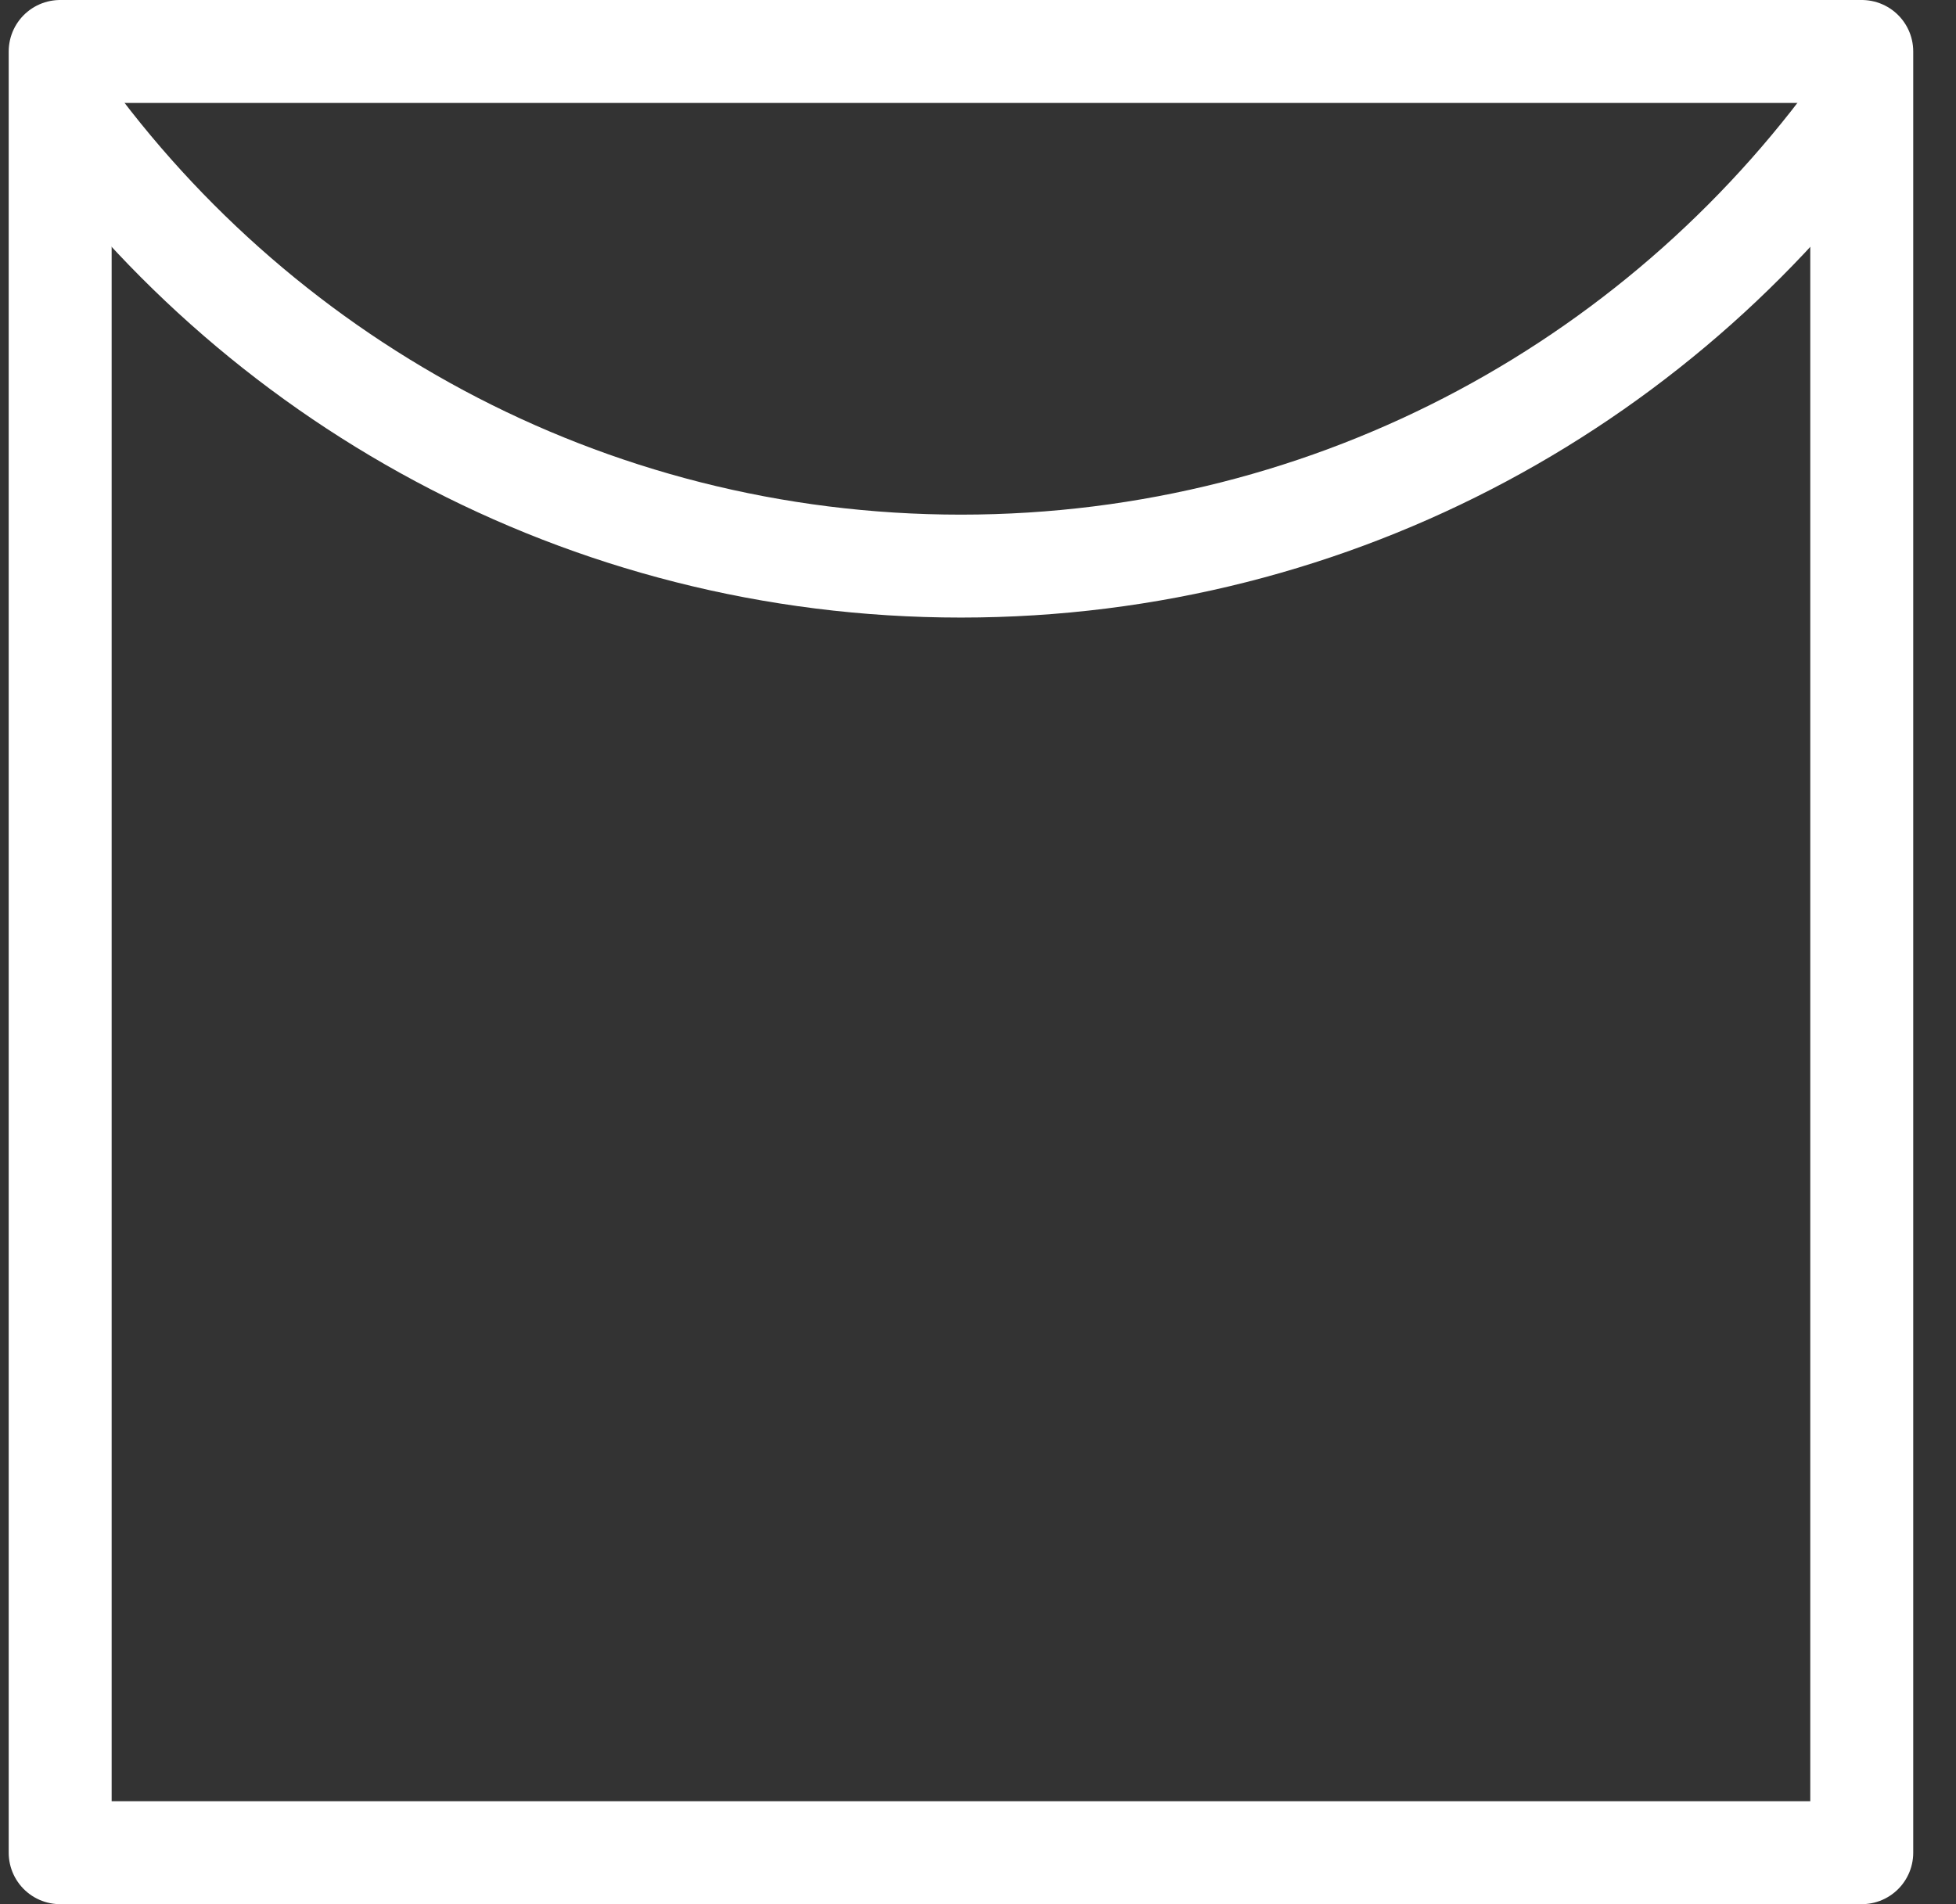
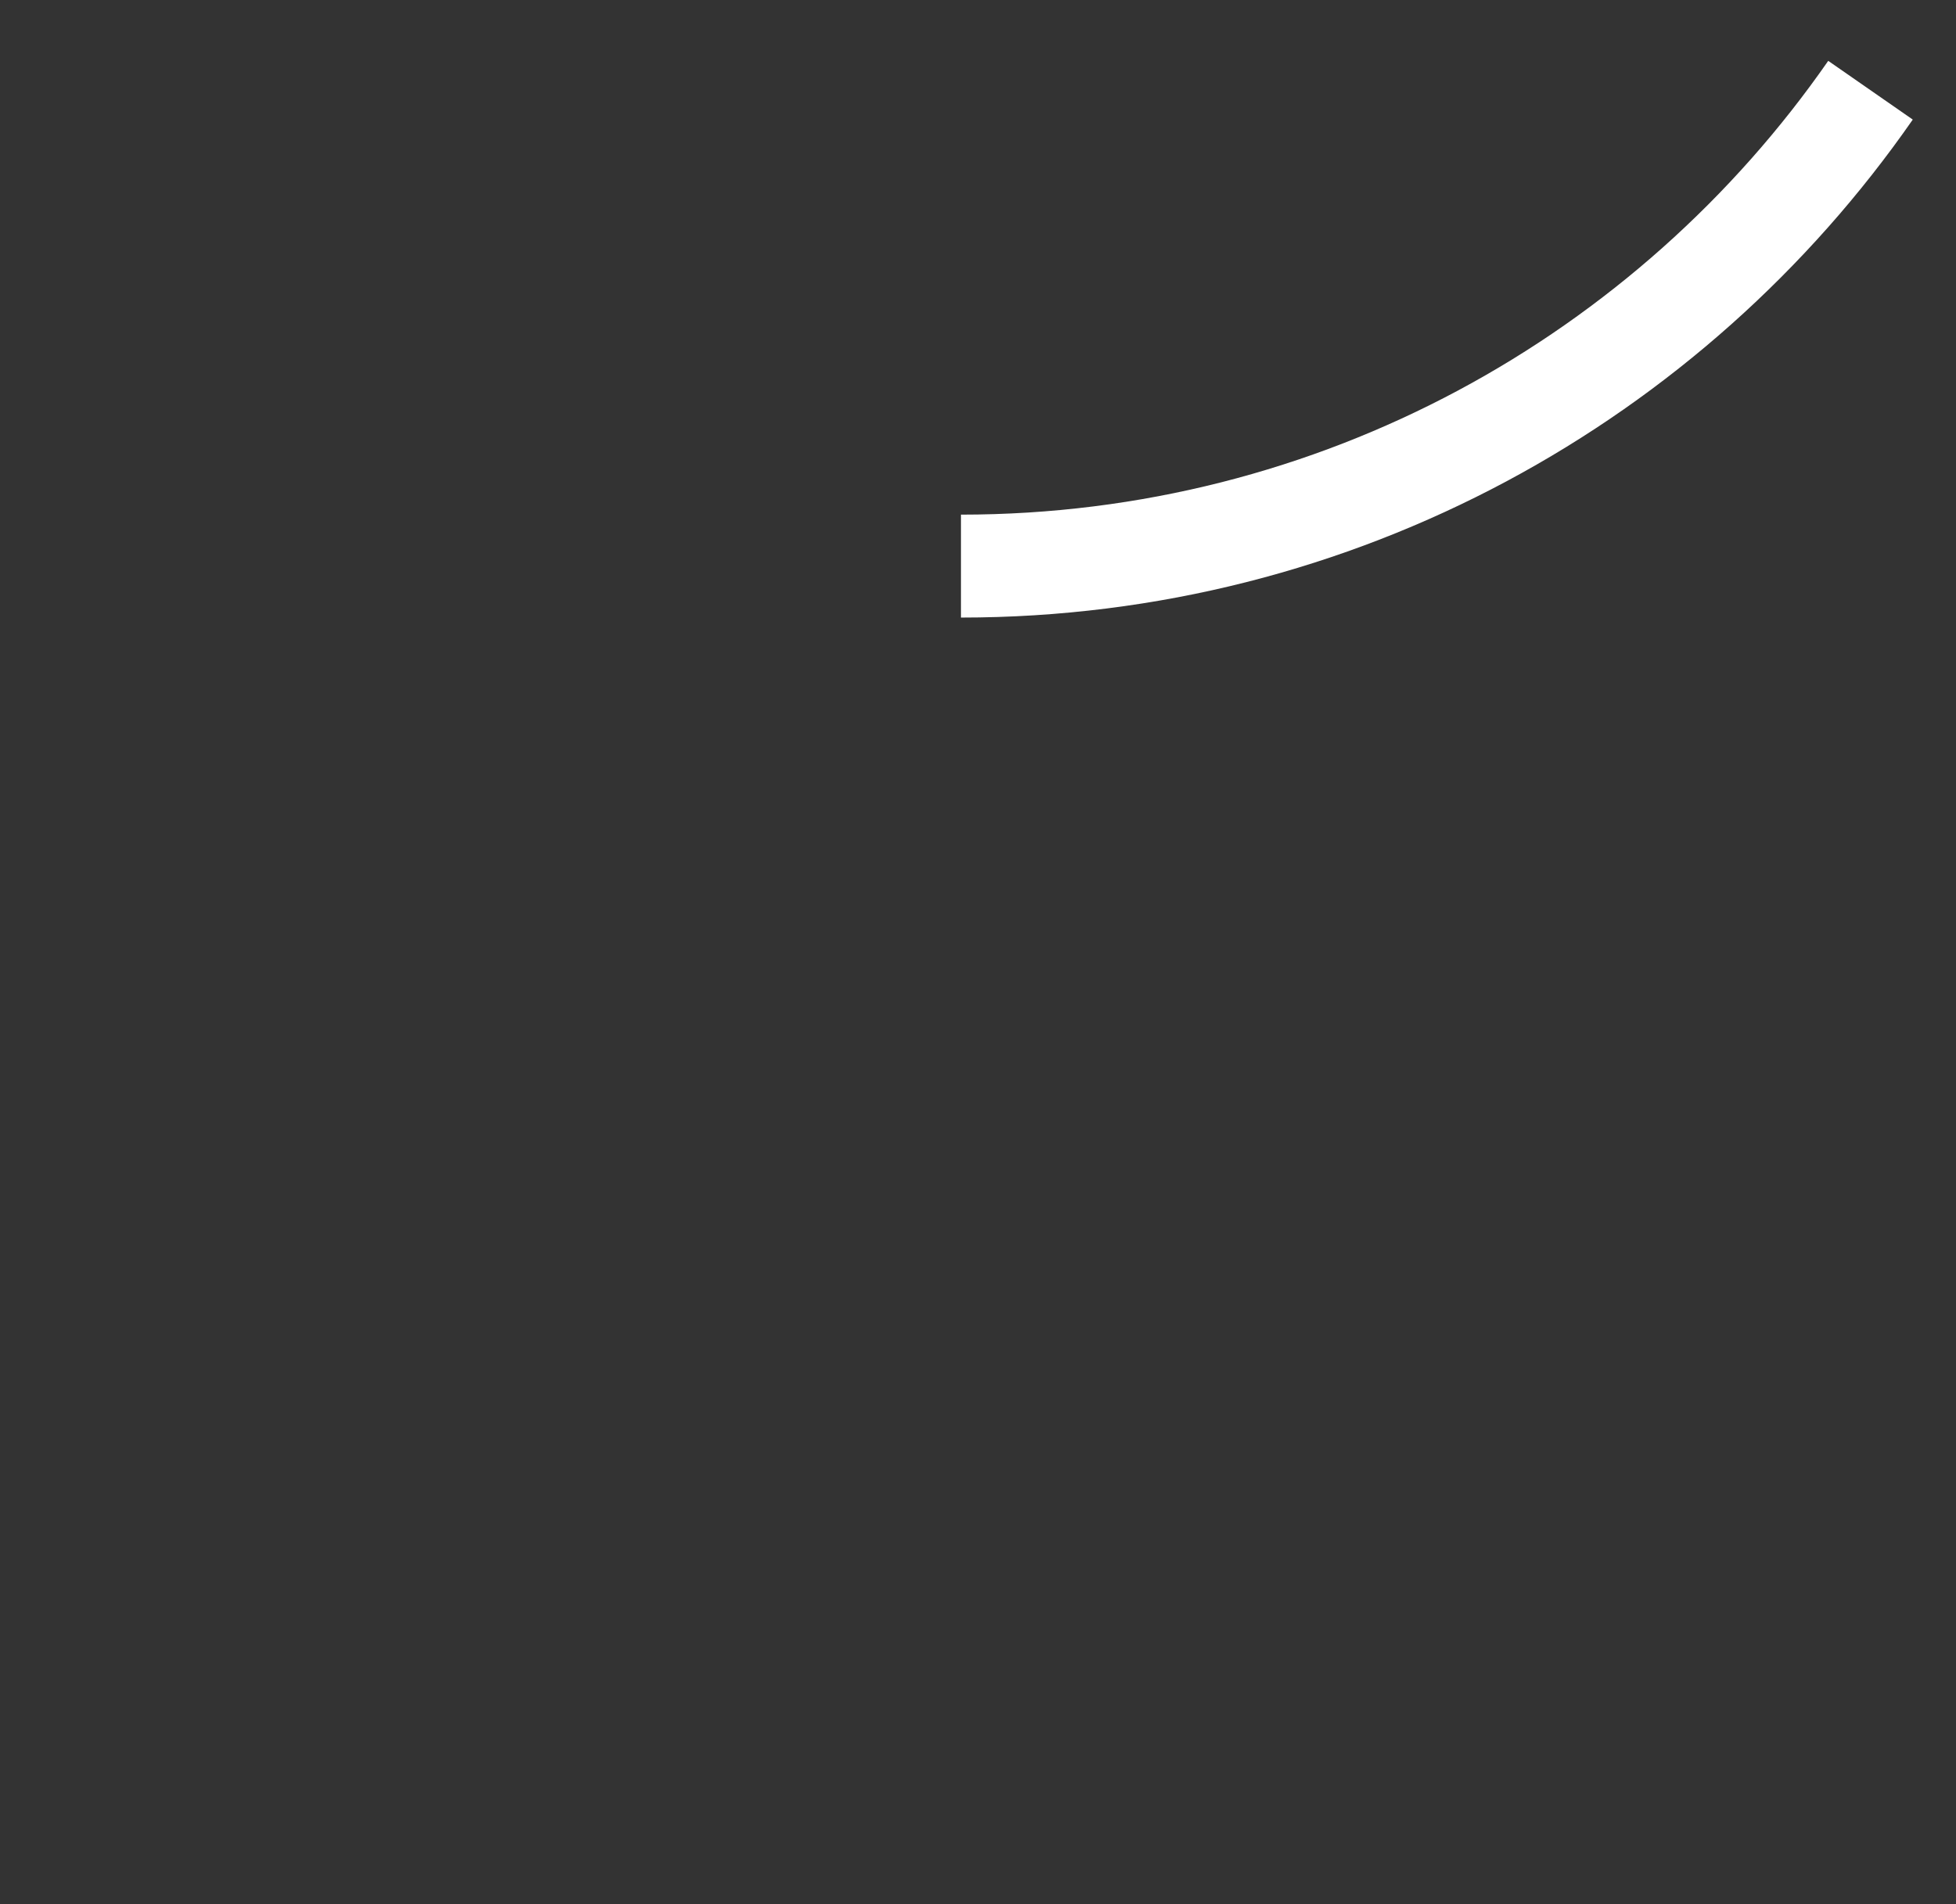
<svg xmlns="http://www.w3.org/2000/svg" width="38" height="37" viewBox="0 0 38 37" fill="none">
  <rect x="0" y="0" width="38" height="37" fill="#333333" stroke="none" />
-   <rect x="1.169" y="1" width="35" height="35" stroke="white" stroke-width="2" stroke-linecap="round" stroke-linejoin="round" />
-   <path d="M36.339 1.753C32.456 7.341 25.99 11 18.669 11C11.349 11 4.883 7.341 1 1.753" stroke="white" stroke-width="2" />
+   <path d="M36.339 1.753C32.456 7.341 25.99 11 18.669 11" stroke="white" stroke-width="2" />
</svg>